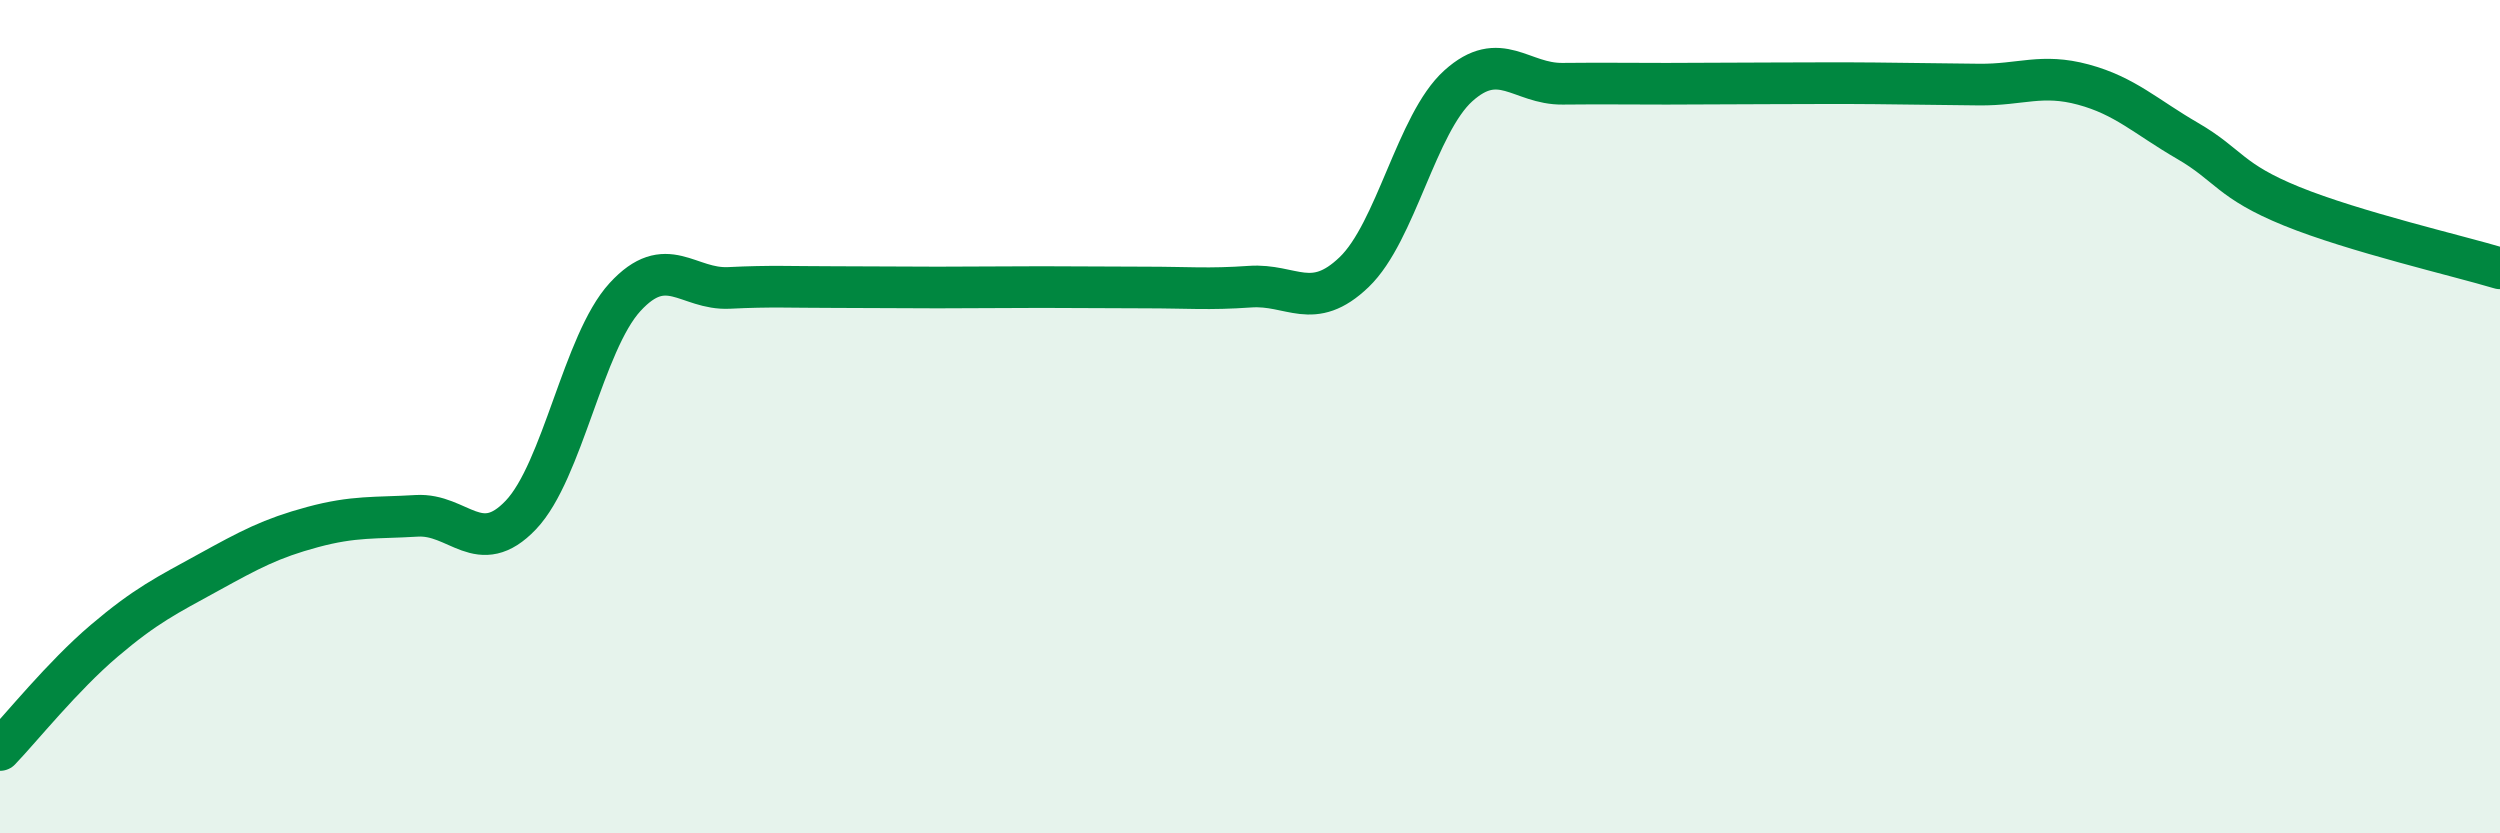
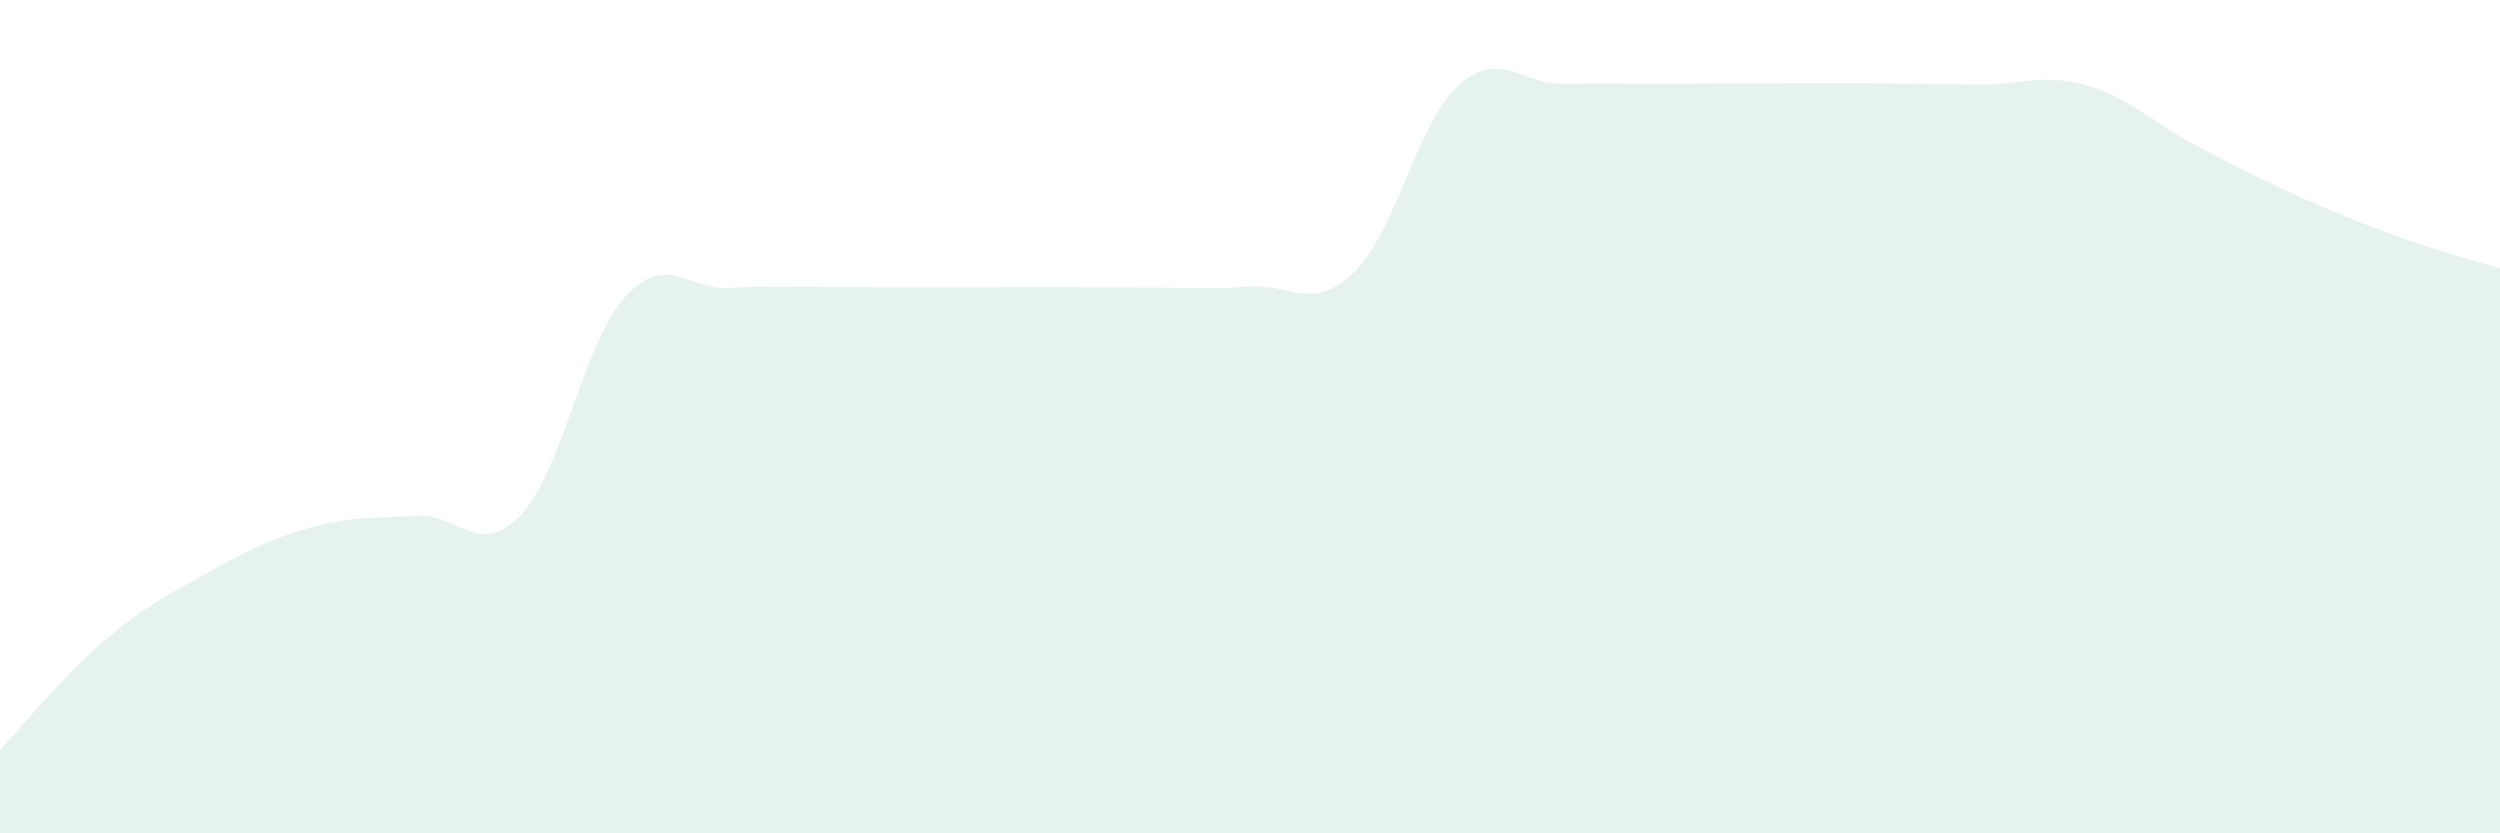
<svg xmlns="http://www.w3.org/2000/svg" width="60" height="20" viewBox="0 0 60 20">
-   <path d="M 0,18 C 0.5,17.48 1.5,16.23 2.5,15.38 C 3.5,14.53 4,14.29 5,13.74 C 6,13.19 6.5,12.92 7.5,12.65 C 8.5,12.38 9,12.44 10,12.38 C 11,12.32 11.5,13.41 12.5,12.36 C 13.5,11.31 14,8.22 15,7.13 C 16,6.04 16.5,6.96 17.5,6.91 C 18.5,6.86 19,6.89 20,6.89 C 21,6.89 21.5,6.9 22.5,6.9 C 23.5,6.9 24,6.89 25,6.89 C 26,6.89 26.5,6.9 27.5,6.9 C 28.5,6.9 29,6.95 30,6.88 C 31,6.81 31.5,7.49 32.5,6.53 C 33.5,5.57 34,2.96 35,2.06 C 36,1.16 36.5,2.02 37.5,2.01 C 38.5,2 39,2.01 40,2.01 C 41,2.01 41.5,2 42.5,2 C 43.5,2 44,1.99 45,2 C 46,2.01 46.5,2.02 47.5,2.03 C 48.5,2.04 49,1.76 50,2.03 C 51,2.3 51.5,2.8 52.5,3.38 C 53.5,3.96 53.5,4.34 55,4.95 C 56.5,5.56 59,6.14 60,6.44L60 20L0 20Z" fill="#008740" opacity="0.1" stroke-linecap="round" stroke-linejoin="round" />
-   <path d="M 0,18 C 0.5,17.48 1.5,16.23 2.5,15.38 C 3.5,14.53 4,14.29 5,13.74 C 6,13.19 6.5,12.92 7.5,12.65 C 8.5,12.38 9,12.44 10,12.38 C 11,12.32 11.5,13.41 12.5,12.36 C 13.5,11.31 14,8.22 15,7.13 C 16,6.04 16.5,6.96 17.5,6.91 C 18.5,6.86 19,6.89 20,6.89 C 21,6.89 21.5,6.9 22.5,6.9 C 23.5,6.9 24,6.89 25,6.89 C 26,6.89 26.5,6.9 27.5,6.9 C 28.5,6.9 29,6.95 30,6.88 C 31,6.81 31.5,7.49 32.5,6.53 C 33.5,5.57 34,2.96 35,2.06 C 36,1.16 36.5,2.02 37.5,2.01 C 38.5,2 39,2.01 40,2.01 C 41,2.01 41.5,2 42.5,2 C 43.5,2 44,1.99 45,2 C 46,2.01 46.5,2.02 47.5,2.03 C 48.5,2.04 49,1.76 50,2.03 C 51,2.3 51.5,2.8 52.5,3.38 C 53.5,3.96 53.5,4.34 55,4.95 C 56.5,5.56 59,6.14 60,6.44" stroke="#008740" stroke-width="1" fill="none" stroke-linecap="round" stroke-linejoin="round" />
+   <path d="M 0,18 C 0.5,17.48 1.5,16.23 2.5,15.38 C 3.5,14.53 4,14.29 5,13.74 C 6,13.19 6.5,12.92 7.5,12.65 C 8.5,12.38 9,12.44 10,12.38 C 11,12.32 11.5,13.41 12.5,12.36 C 13.5,11.31 14,8.22 15,7.13 C 16,6.04 16.5,6.96 17.5,6.91 C 18.5,6.86 19,6.89 20,6.89 C 21,6.89 21.5,6.9 22.5,6.9 C 23.5,6.9 24,6.89 25,6.89 C 26,6.89 26.5,6.9 27.5,6.9 C 28.5,6.9 29,6.95 30,6.88 C 31,6.81 31.5,7.49 32.5,6.53 C 33.5,5.57 34,2.96 35,2.06 C 36,1.16 36.5,2.02 37.5,2.01 C 38.5,2 39,2.01 40,2.01 C 41,2.01 41.5,2 42.5,2 C 43.5,2 44,1.99 45,2 C 46,2.01 46.5,2.02 47.5,2.03 C 48.5,2.04 49,1.76 50,2.03 C 51,2.3 51.5,2.8 52.5,3.38 C 56.5,5.56 59,6.14 60,6.44L60 20L0 20Z" fill="#008740" opacity="0.1" stroke-linecap="round" stroke-linejoin="round" />
</svg>